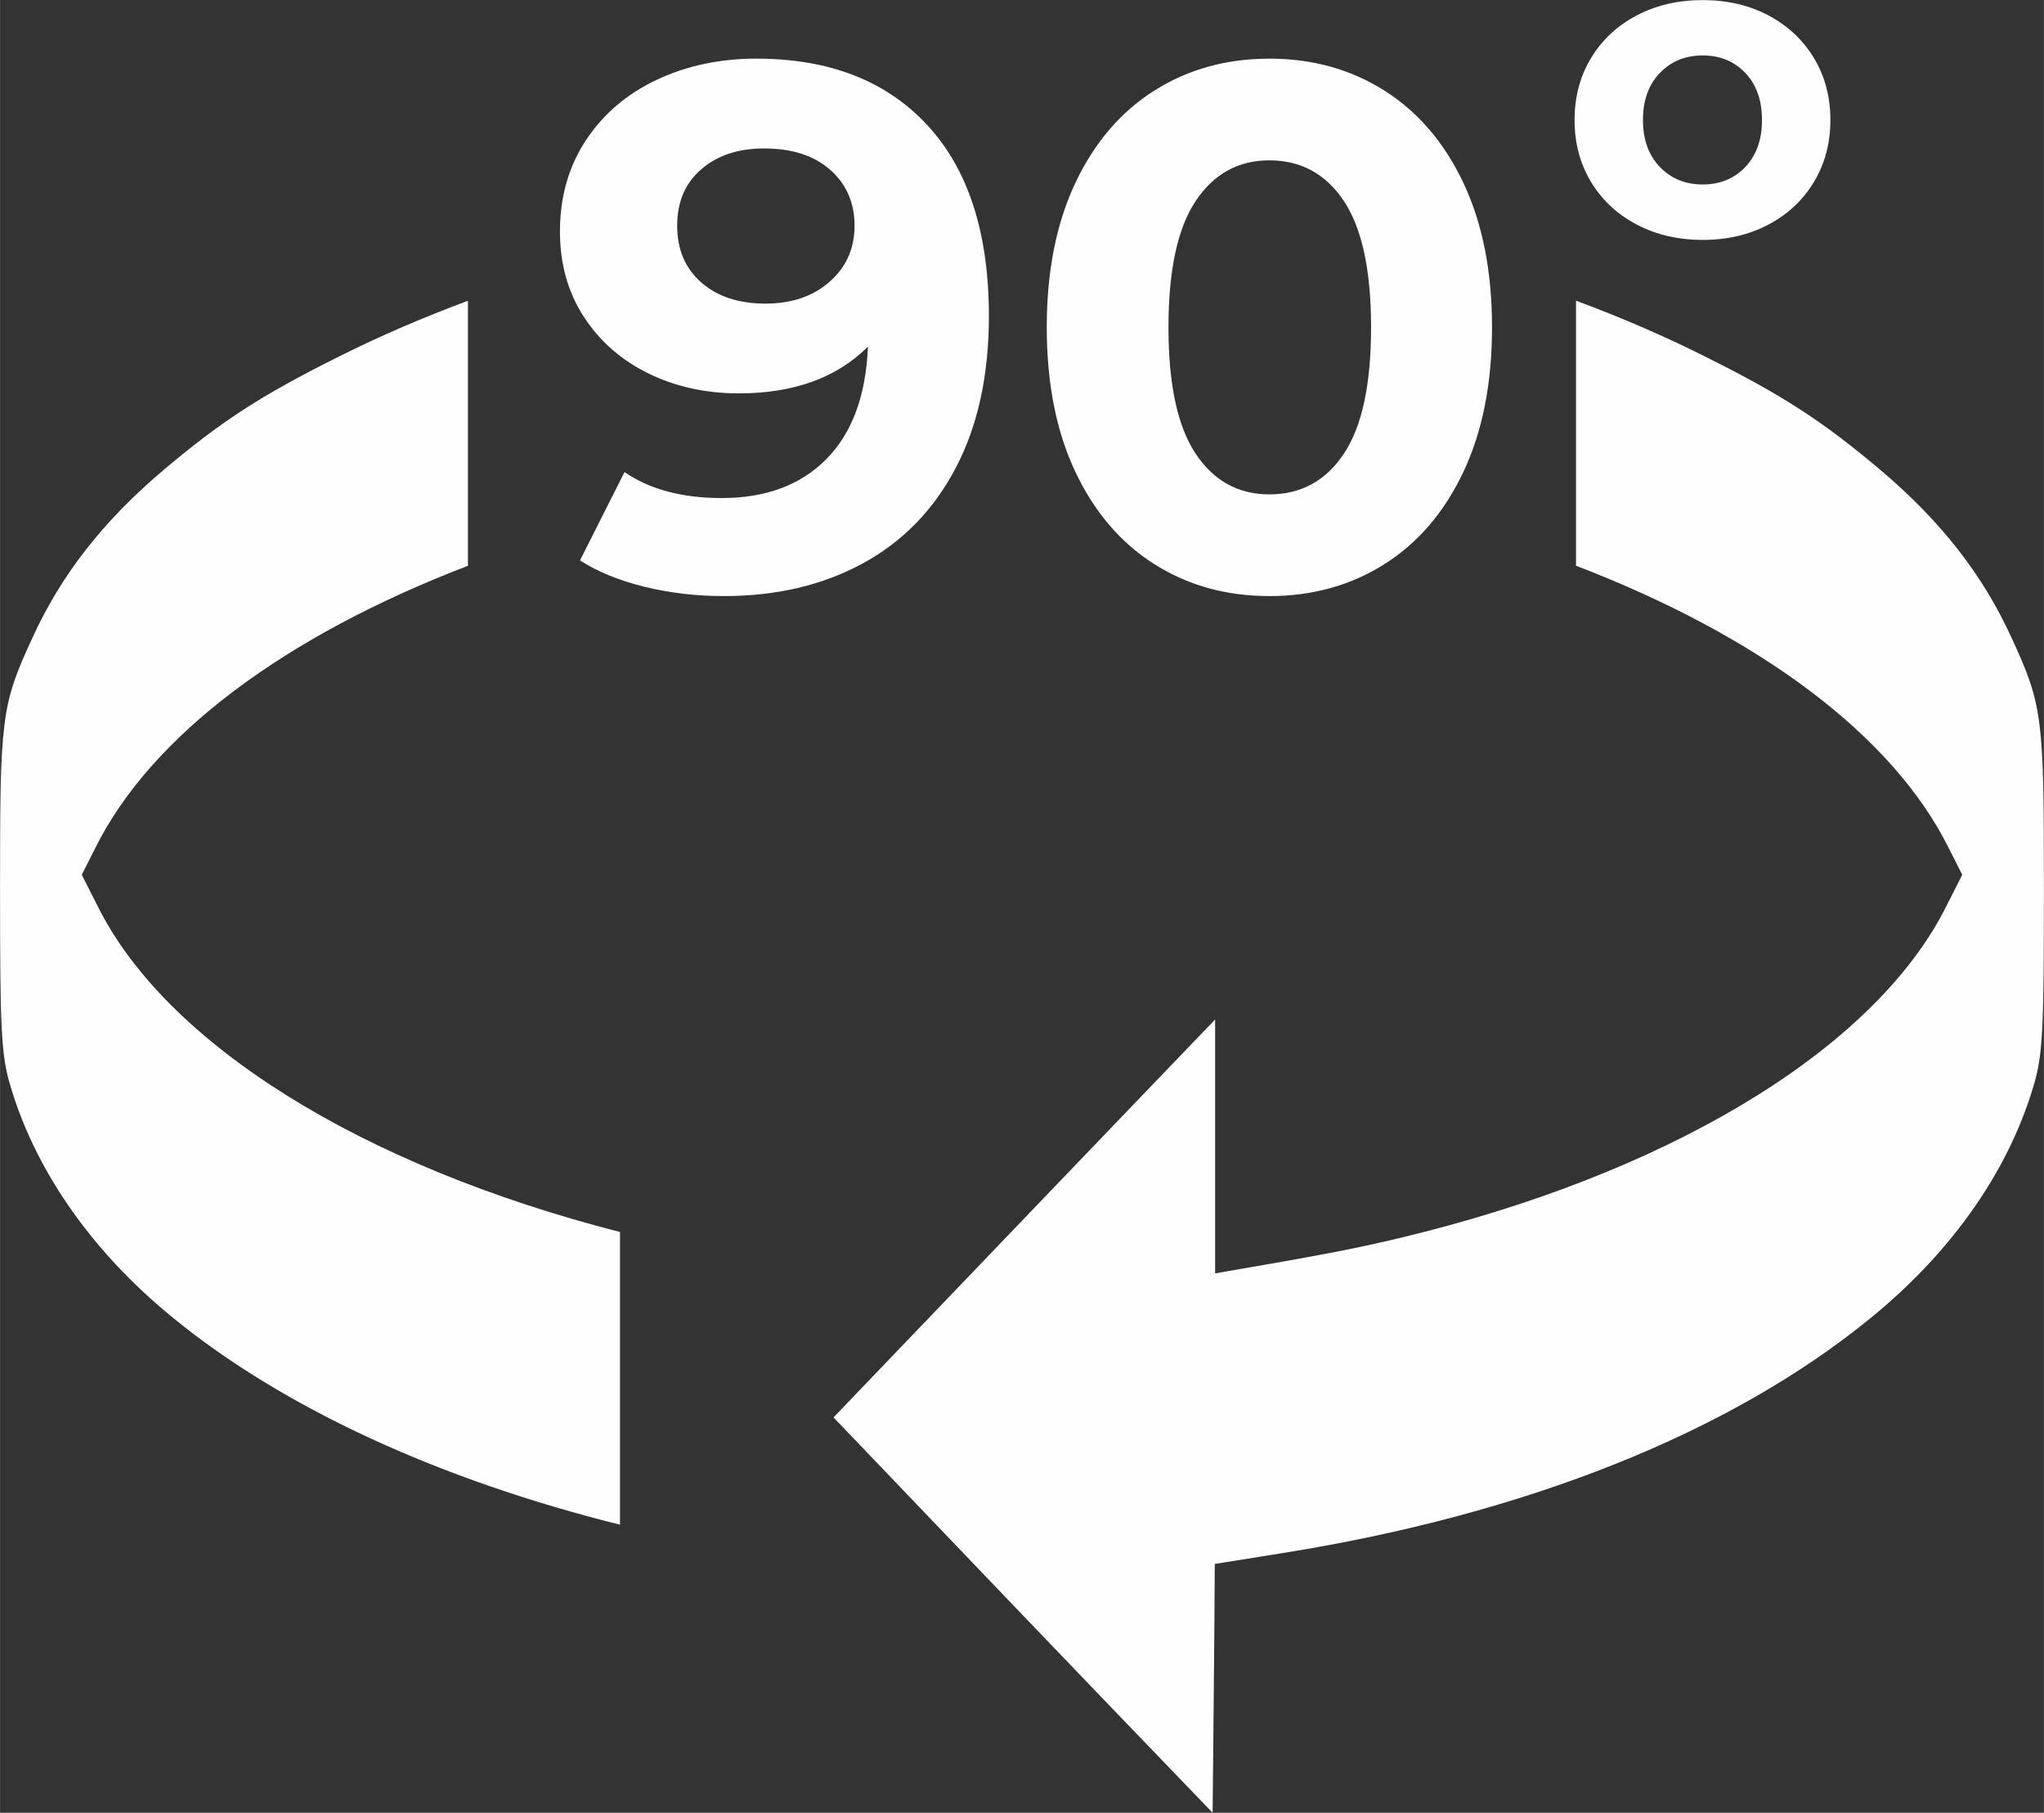
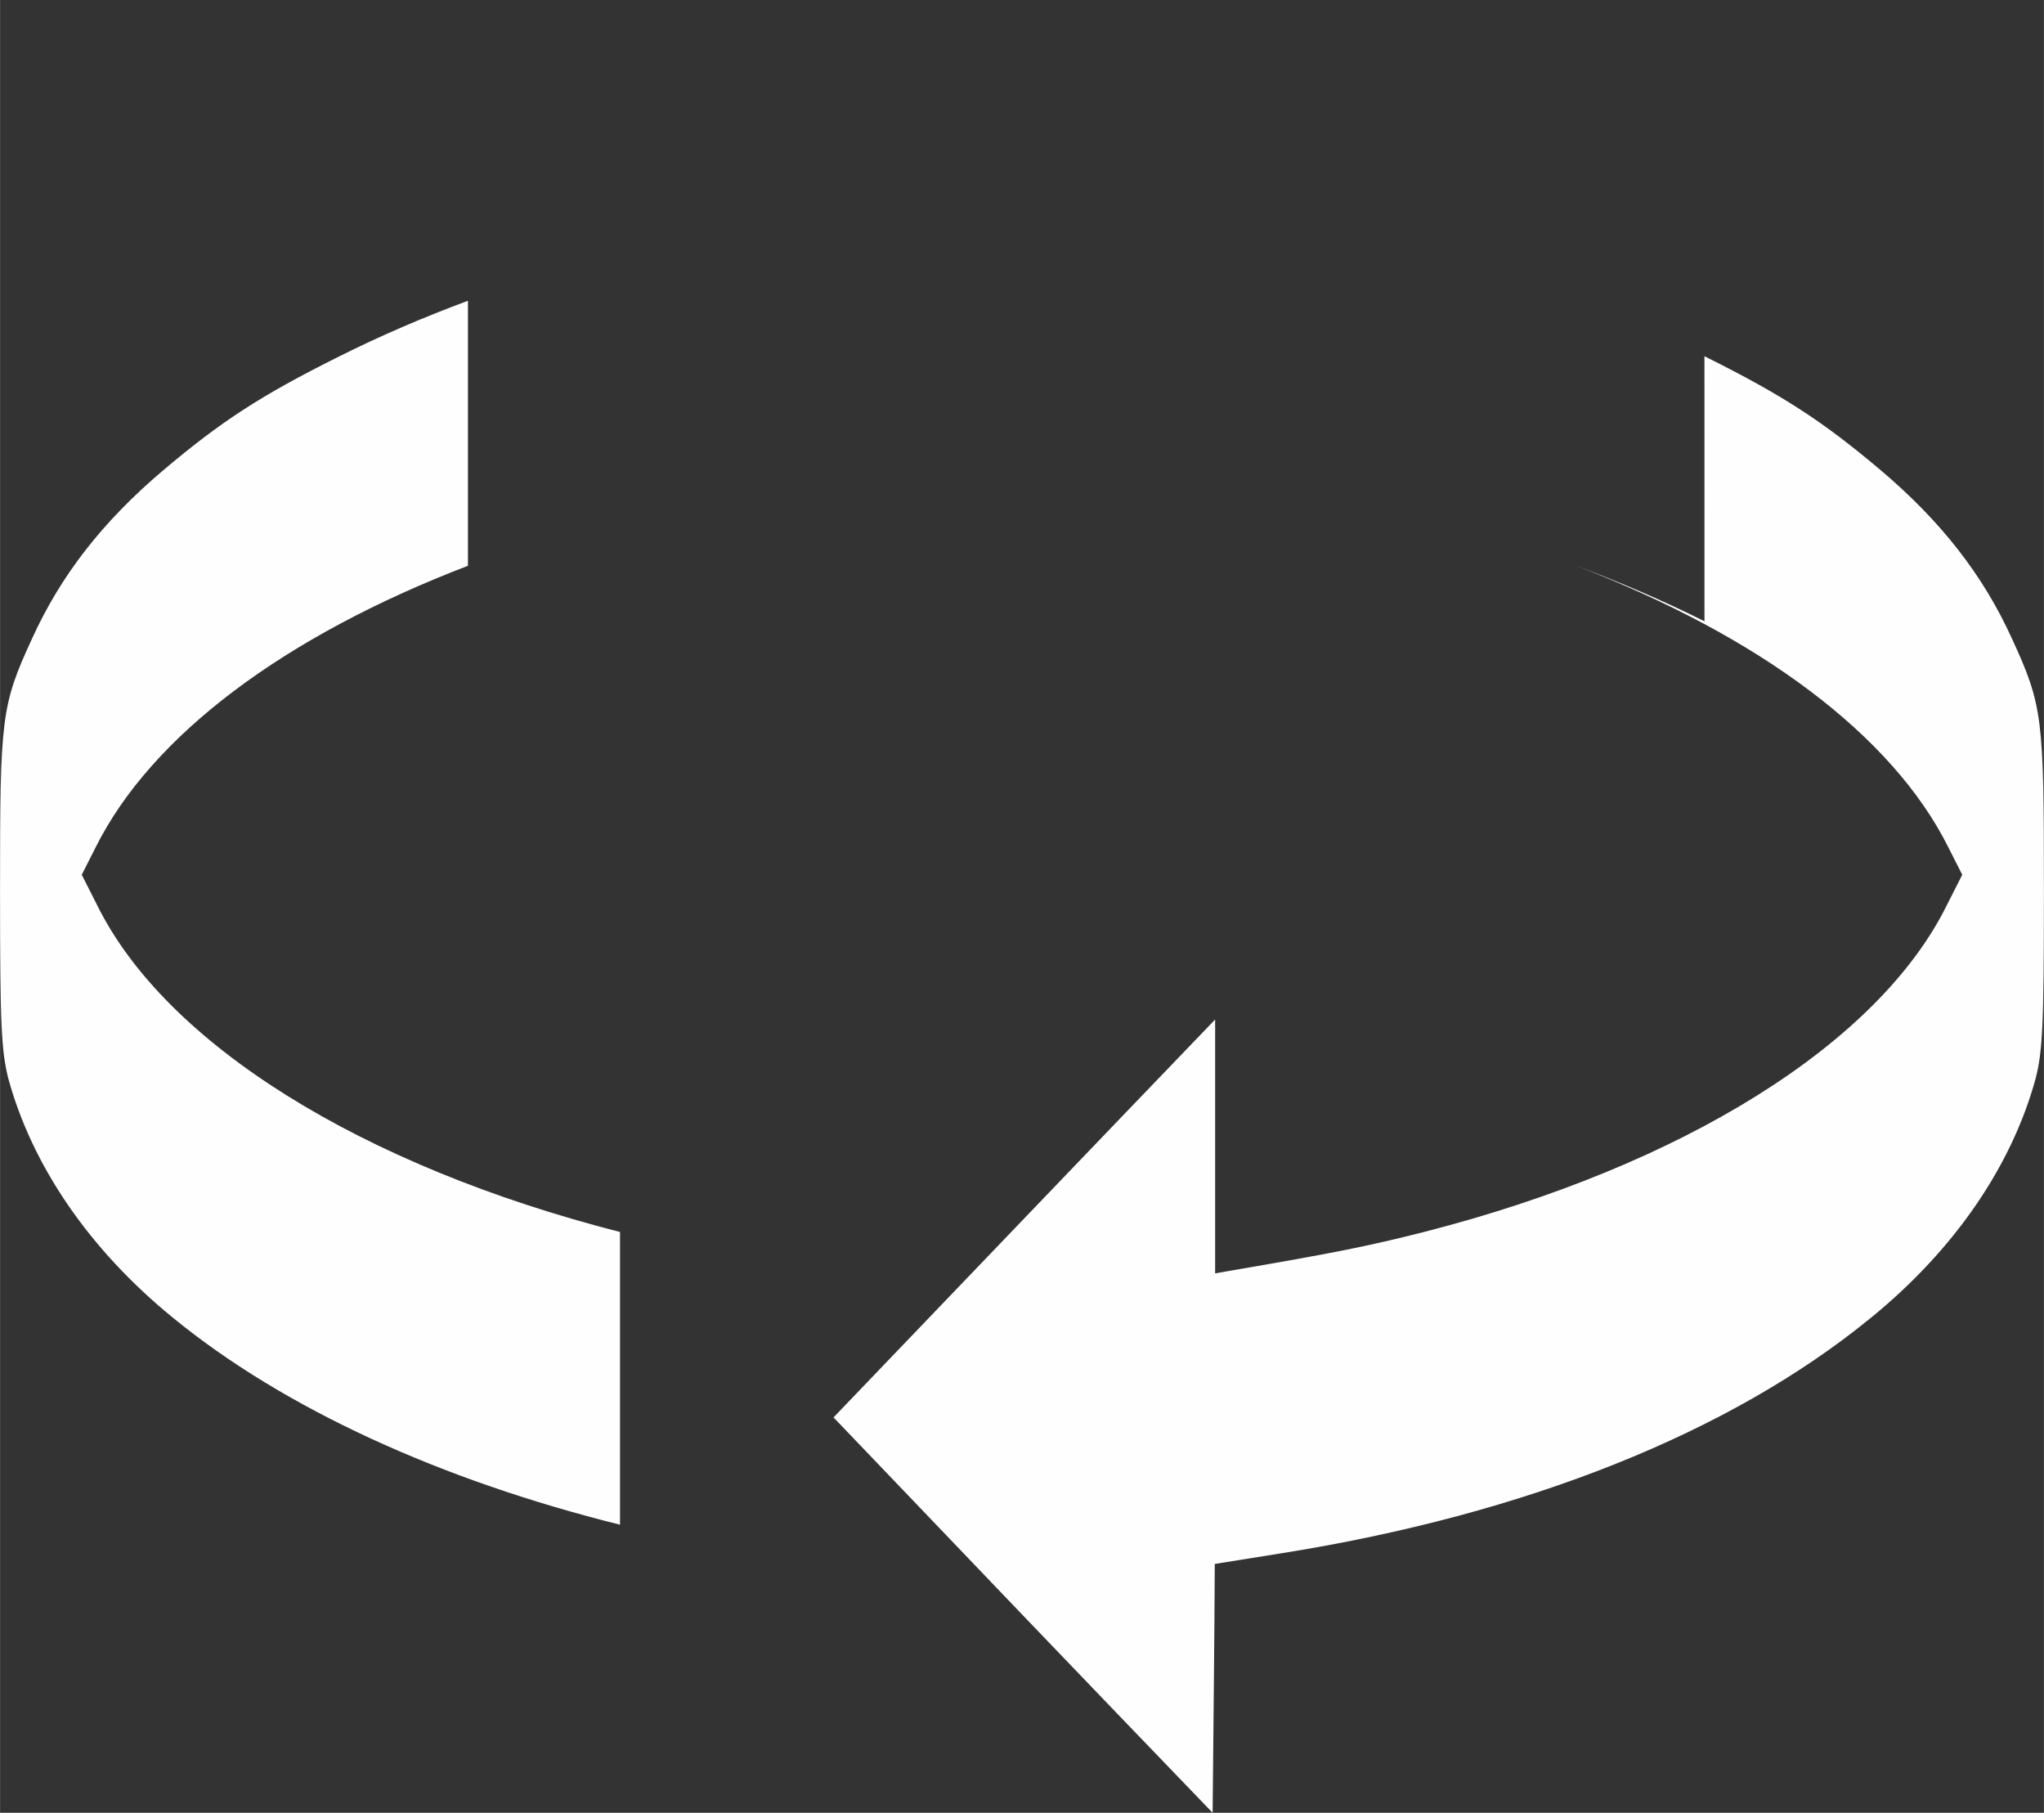
<svg xmlns="http://www.w3.org/2000/svg" xml:space="preserve" width="9.965mm" height="8.836mm" version="1.1" style="shape-rendering:geometricPrecision; text-rendering:geometricPrecision; image-rendering:optimizeQuality; fill-rule:evenodd; clip-rule:evenodd" viewBox="0 0 790.59 701.06">
  <rect x="0" y="0" width="790.59" height="701.06" fill="#333333" stroke="none" />
  <defs>
    <style type="text/css">
   
    .fil0 {fill:#FEFEFE}
    .fil1 {fill:#FEFEFE;fill-rule:nonzero}
   
  </style>
  </defs>
  <g id="Слой_x0020_1">
    <g id="_2943409736704">
-       <path class="fil0" d="M659.27 137.76c30.78,15.32 45.95,25.35 68.1,44.01 23.52,19.91 39.68,40.67 50.83,65.17 11.97,26.04 12.38,30.36 12.38,97.76 0,52.5 -0.56,61.97 -3.21,72.41 -9.2,33.7 -31.34,66.15 -63.64,92.46 -54.45,44.57 -133.54,76.04 -227.82,91.08l-26.05 4.17c-0.13,32.04 -0.56,64.07 -0.83,96.23 -49.02,-50.83 -97.91,-101.94 -146.64,-152.9 49.16,-51.25 98.32,-102.63 147.61,-153.88l0 98.18 5.58 -0.98c39.83,-6.82 53.34,-9.47 75.2,-15.03 100.13,-25.62 175.89,-72.83 202.35,-126.59l5.86 -11.56 -5.3 -10.45c-21.66,-43.51 -73.29,-81.91 -144.1,-109.05l0 -102.51c17.1,6.34 33.71,13.49 49.69,21.48zm-478.28 81.04c-70.79,27.13 -122.45,65.54 -144.1,109.05l-5.29 10.45 5.86 11.56c26.45,53.75 102.21,100.97 202.34,126.59l0 113.19c-69.17,-17.21 -129.9,-44.82 -172.96,-80.06 -32.3,-26.31 -54.44,-58.77 -63.64,-92.46 -2.65,-10.44 -3.21,-19.91 -3.21,-72.41 0,-67.41 0.41,-71.72 12.39,-97.76 11.15,-24.5 27.3,-45.26 50.83,-65.17 22.14,-18.66 37.31,-28.69 68.1,-44.01 15.92,-7.97 32.54,-15.1 49.67,-21.45l0 102.48z" />
-       <path class="fil1" d="M292.63 22.68c28.13,0 50.14,8.57 66.03,25.7 15.88,17.13 23.83,41.76 23.83,73.92 0,22.77 -4.26,42.29 -12.77,58.56 -8.52,16.26 -20.53,28.61 -36.03,37.03 -15.5,8.43 -33.39,12.63 -53.68,12.63 -10.72,0 -20.95,-1.2 -30.72,-3.59 -9.76,-2.4 -18.08,-5.79 -24.97,-10.2l17.22 -34.16c9.77,6.7 22.3,10.04 37.61,10.04 17.03,0 30.53,-5.02 40.48,-15.07 9.95,-10.05 15.31,-24.55 16.07,-43.49 -12.05,12.06 -28.71,18.08 -49.94,18.08 -12.83,0 -24.5,-2.58 -35.03,-7.74 -10.52,-5.17 -18.85,-12.49 -24.98,-21.96 -6.12,-9.47 -9.18,-20.43 -9.18,-32.87 0,-13.4 3.35,-25.17 10.04,-35.31 6.7,-10.14 15.84,-17.94 27.41,-23.39 11.58,-5.46 24.45,-8.19 38.61,-8.19zm3.44 94.73c10.14,0 18.42,-2.82 24.83,-8.47 6.41,-5.64 9.62,-12.87 9.62,-21.68 0,-8.8 -3.11,-15.98 -9.33,-21.52 -6.22,-5.55 -14.78,-8.33 -25.69,-8.33 -9.96,0 -18.04,2.68 -24.26,8.05 -6.22,5.36 -9.33,12.63 -9.33,21.81 0,9.19 3.11,16.51 9.33,21.96 6.22,5.46 14.5,8.18 24.83,8.18zm194.92 113.11c-16.65,0 -31.48,-4.11 -44.5,-12.35 -13.01,-8.23 -23.2,-20.14 -30.57,-35.73 -7.37,-15.6 -11.05,-34.21 -11.05,-55.84 0,-21.62 3.68,-40.23 11.05,-55.83 7.37,-15.6 17.56,-27.52 30.57,-35.74 13.02,-8.23 27.85,-12.35 44.5,-12.35 16.65,0 31.48,4.12 44.49,12.35 13.01,8.23 23.21,20.14 30.57,35.74 7.37,15.6 11.05,34.21 11.05,55.83 0,21.63 -3.68,40.24 -11.05,55.84 -7.36,15.6 -17.56,27.51 -30.57,35.73 -13.01,8.24 -27.85,12.35 -44.49,12.35zm0 -39.33c12.24,0 21.87,-5.26 28.85,-15.79 6.98,-10.52 10.48,-26.79 10.48,-48.8 0,-22.01 -3.5,-38.27 -10.48,-48.8 -6.98,-10.52 -16.61,-15.79 -28.85,-15.79 -12.06,0 -21.58,5.27 -28.56,15.79 -6.99,10.53 -10.48,26.79 -10.48,48.8 0,22.01 3.49,38.28 10.48,48.8 6.98,10.53 16.5,15.79 28.56,15.79zm167.61 -98.41c-9.49,0 -18,-1.98 -25.54,-5.94 -7.54,-3.97 -13.42,-9.47 -17.67,-16.49 -4.24,-7.04 -6.36,-15.02 -6.36,-23.95 0,-8.93 2.13,-16.91 6.36,-23.94 4.24,-7.03 10.13,-12.53 17.67,-16.49 7.54,-3.96 16.05,-5.94 25.54,-5.94 9.49,0 17.97,1.98 25.45,5.94 7.48,3.97 13.34,9.47 17.58,16.49 4.24,7.04 6.36,15.02 6.36,23.94 0,8.93 -2.12,16.92 -6.36,23.95 -4.24,7.03 -10.1,12.53 -17.58,16.49 -7.48,3.96 -15.96,5.94 -25.45,5.94zm0 -21.44c6.7,0 12.19,-2.26 16.49,-6.78 4.29,-4.51 6.44,-10.58 6.44,-18.17 0,-7.58 -2.15,-13.65 -6.44,-18.17 -4.3,-4.51 -9.8,-6.78 -16.49,-6.78 -6.7,0 -12.23,2.26 -16.58,6.78 -4.35,4.52 -6.53,10.58 -6.53,18.17 0,7.59 2.18,13.65 6.53,18.17 4.36,4.52 9.89,6.78 16.58,6.78z" />
+       <path class="fil0" d="M659.27 137.76c30.78,15.32 45.95,25.35 68.1,44.01 23.52,19.91 39.68,40.67 50.83,65.17 11.97,26.04 12.38,30.36 12.38,97.76 0,52.5 -0.56,61.97 -3.21,72.41 -9.2,33.7 -31.34,66.15 -63.64,92.46 -54.45,44.57 -133.54,76.04 -227.82,91.08l-26.05 4.17c-0.13,32.04 -0.56,64.07 -0.83,96.23 -49.02,-50.83 -97.91,-101.94 -146.64,-152.9 49.16,-51.25 98.32,-102.63 147.61,-153.88l0 98.18 5.58 -0.98c39.83,-6.82 53.34,-9.47 75.2,-15.03 100.13,-25.62 175.89,-72.83 202.35,-126.59l5.86 -11.56 -5.3 -10.45c-21.66,-43.51 -73.29,-81.91 -144.1,-109.05c17.1,6.34 33.71,13.49 49.69,21.48zm-478.28 81.04c-70.79,27.13 -122.45,65.54 -144.1,109.05l-5.29 10.45 5.86 11.56c26.45,53.75 102.21,100.97 202.34,126.59l0 113.19c-69.17,-17.21 -129.9,-44.82 -172.96,-80.06 -32.3,-26.31 -54.44,-58.77 -63.64,-92.46 -2.65,-10.44 -3.21,-19.91 -3.21,-72.41 0,-67.41 0.41,-71.72 12.39,-97.76 11.15,-24.5 27.3,-45.26 50.83,-65.17 22.14,-18.66 37.31,-28.69 68.1,-44.01 15.92,-7.97 32.54,-15.1 49.67,-21.45l0 102.48z" />
    </g>
  </g>
</svg>